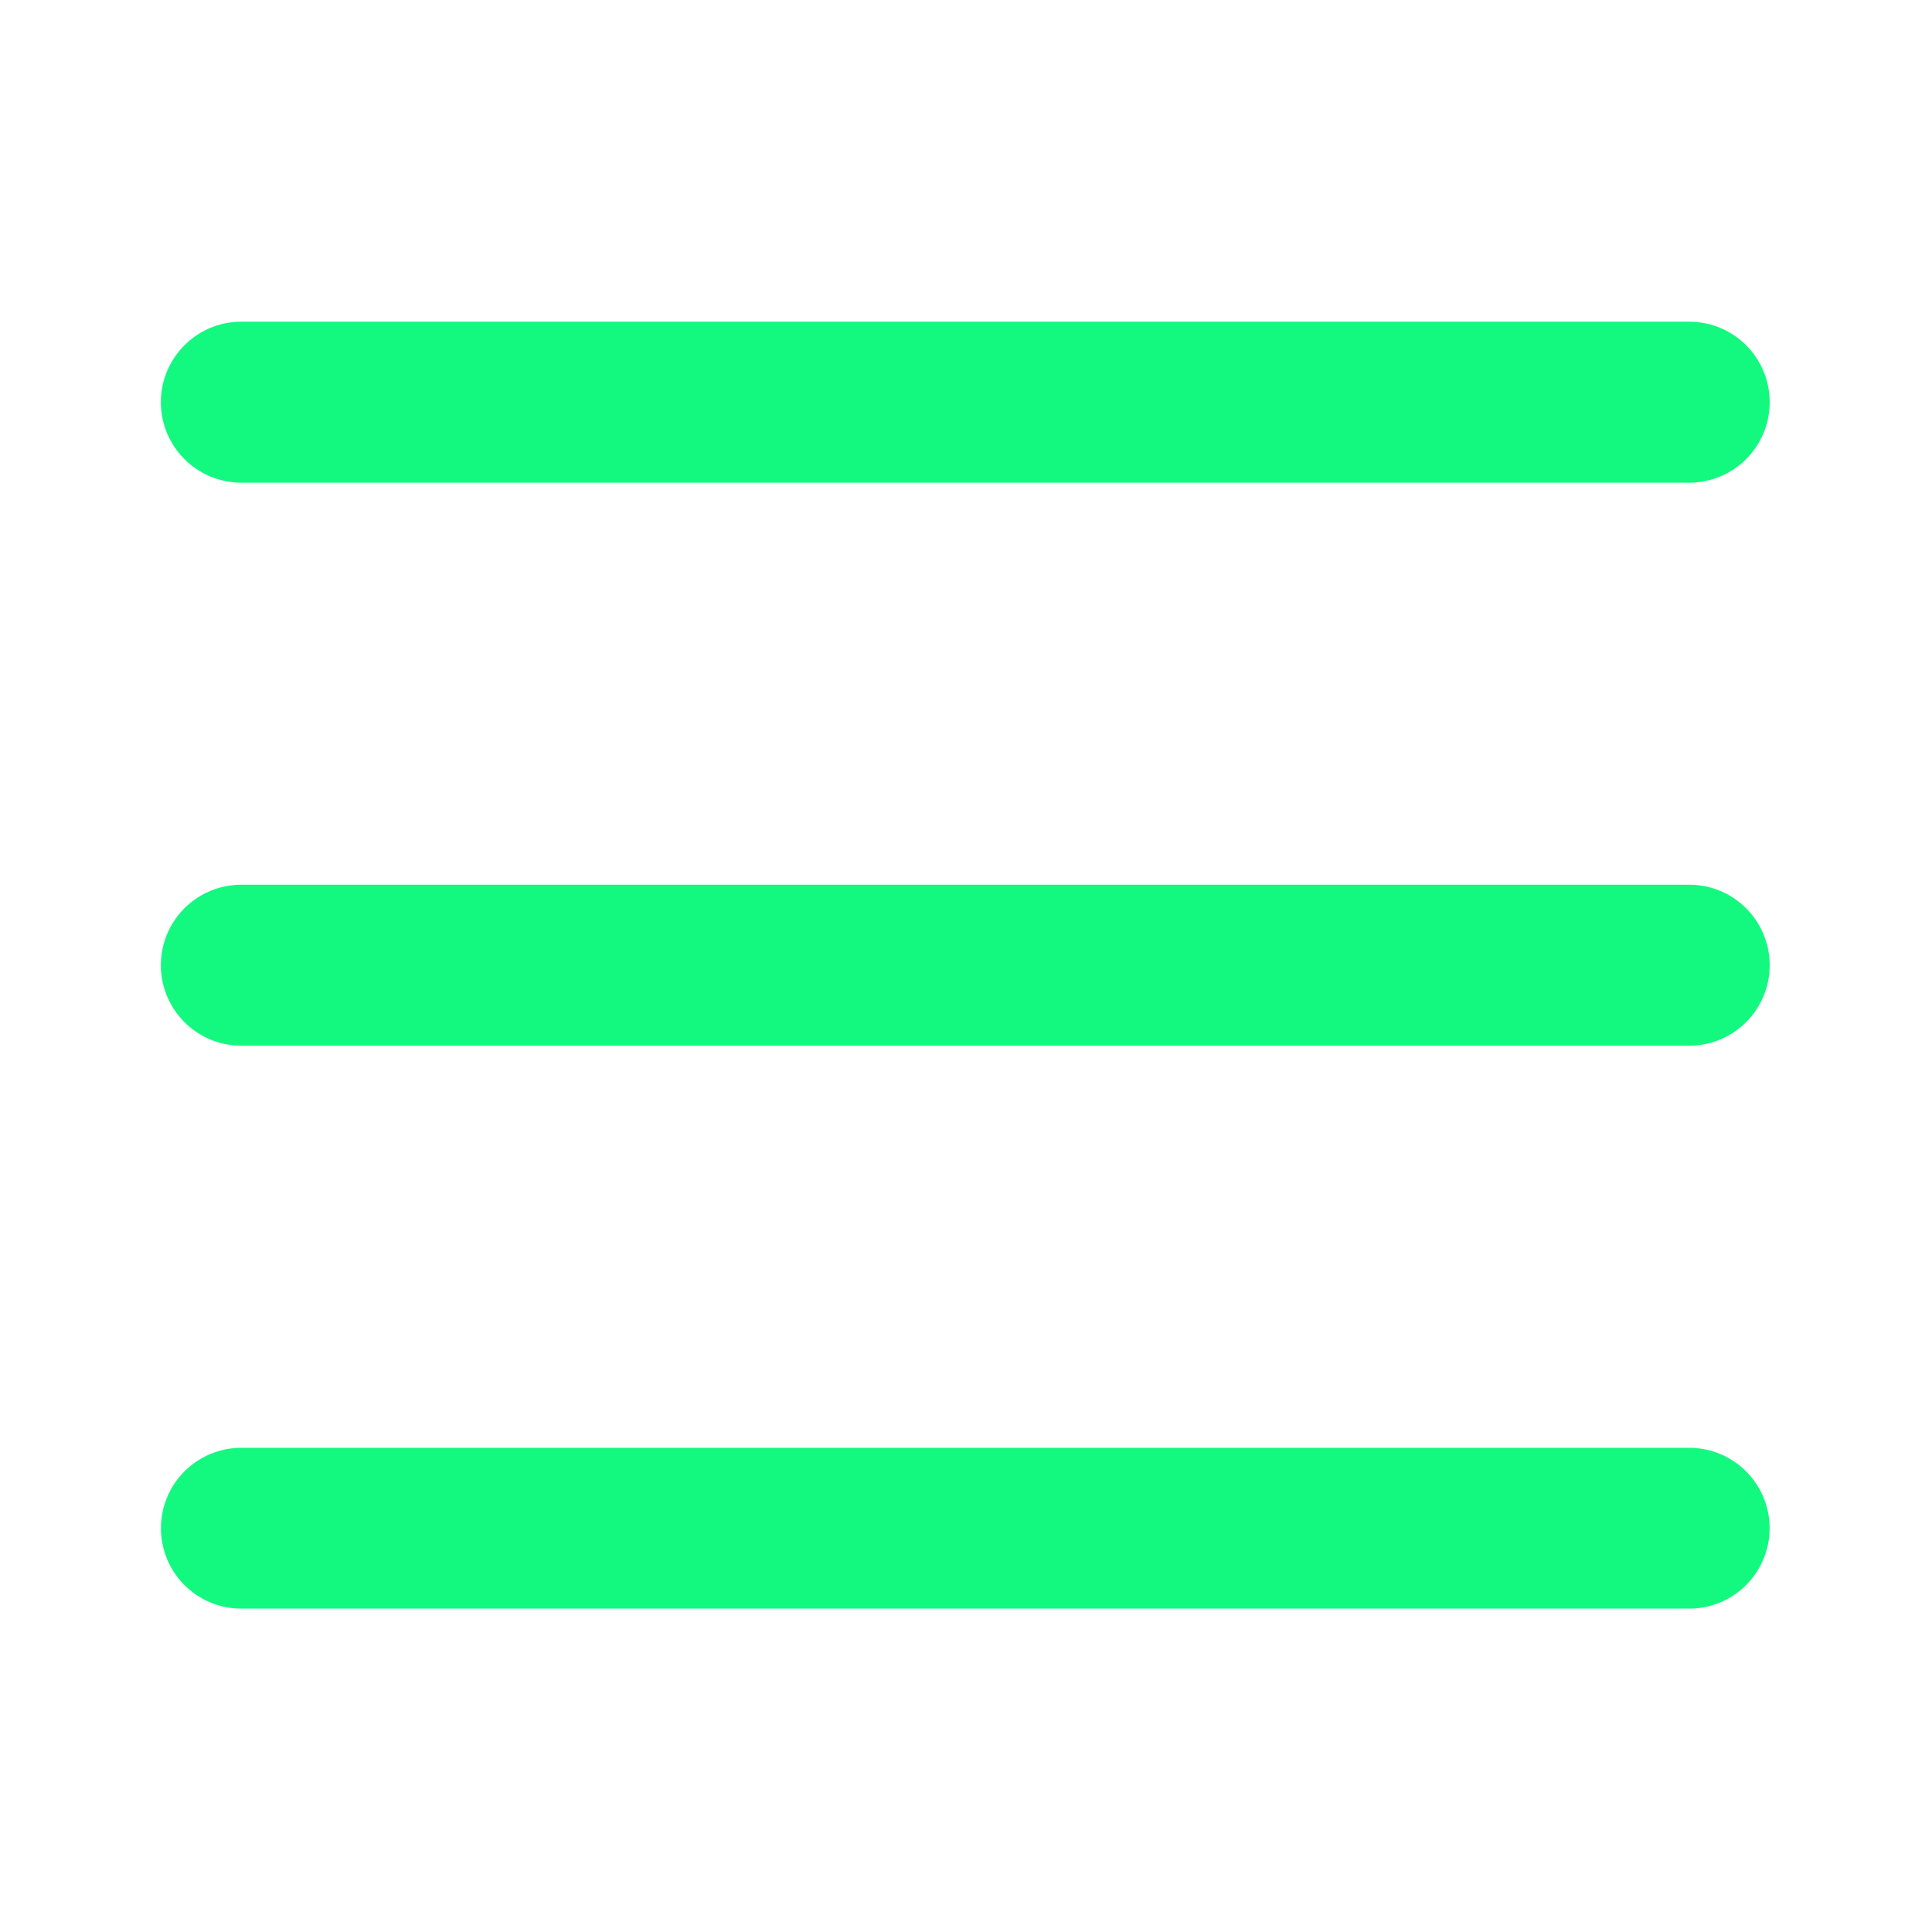
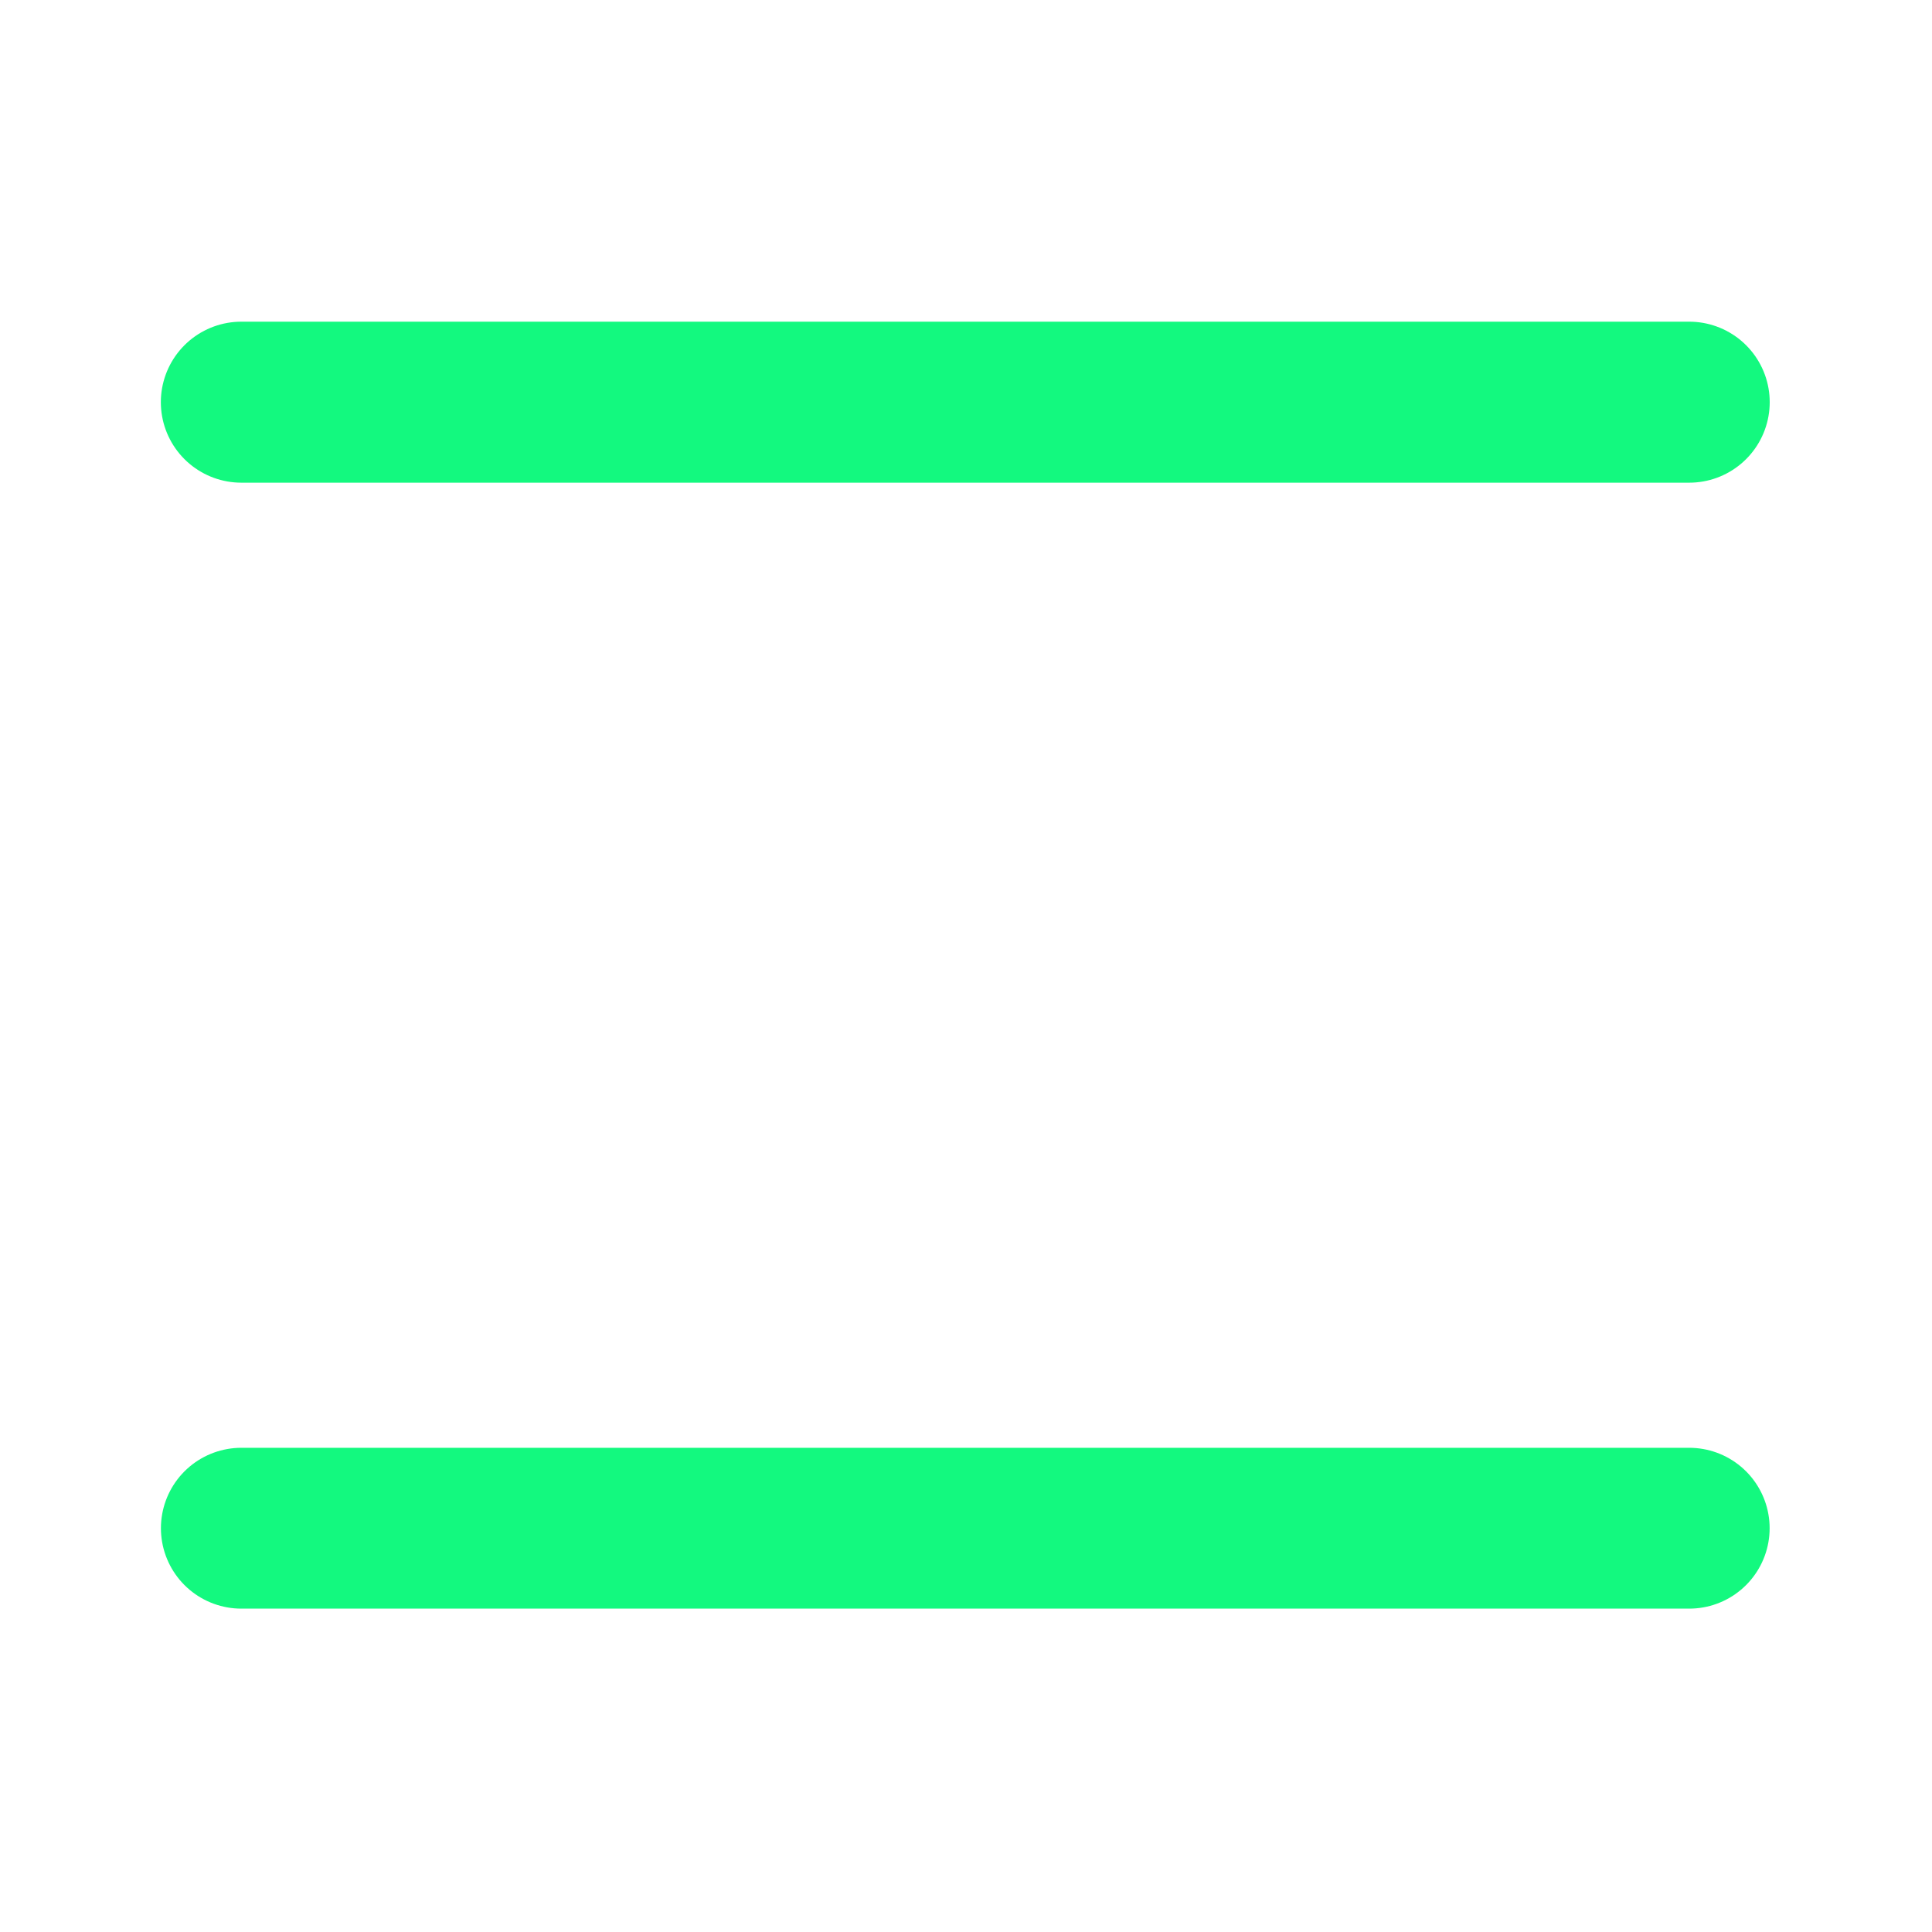
<svg xmlns="http://www.w3.org/2000/svg" width="24" height="24" viewBox="0 0 24 24" fill="none">
  <path d="M2.998 4.996H20.984" stroke="#13F97F" stroke-width="2" stroke-linecap="round" stroke-linejoin="round" />
-   <path d="M2.998 11.99H20.984" stroke="#13F97F" stroke-width="2" stroke-linecap="round" stroke-linejoin="round" />
  <path d="M2.998 18.984H20.984" stroke="#13F97F" stroke-width="1.998" stroke-linecap="round" stroke-linejoin="round" />
</svg>